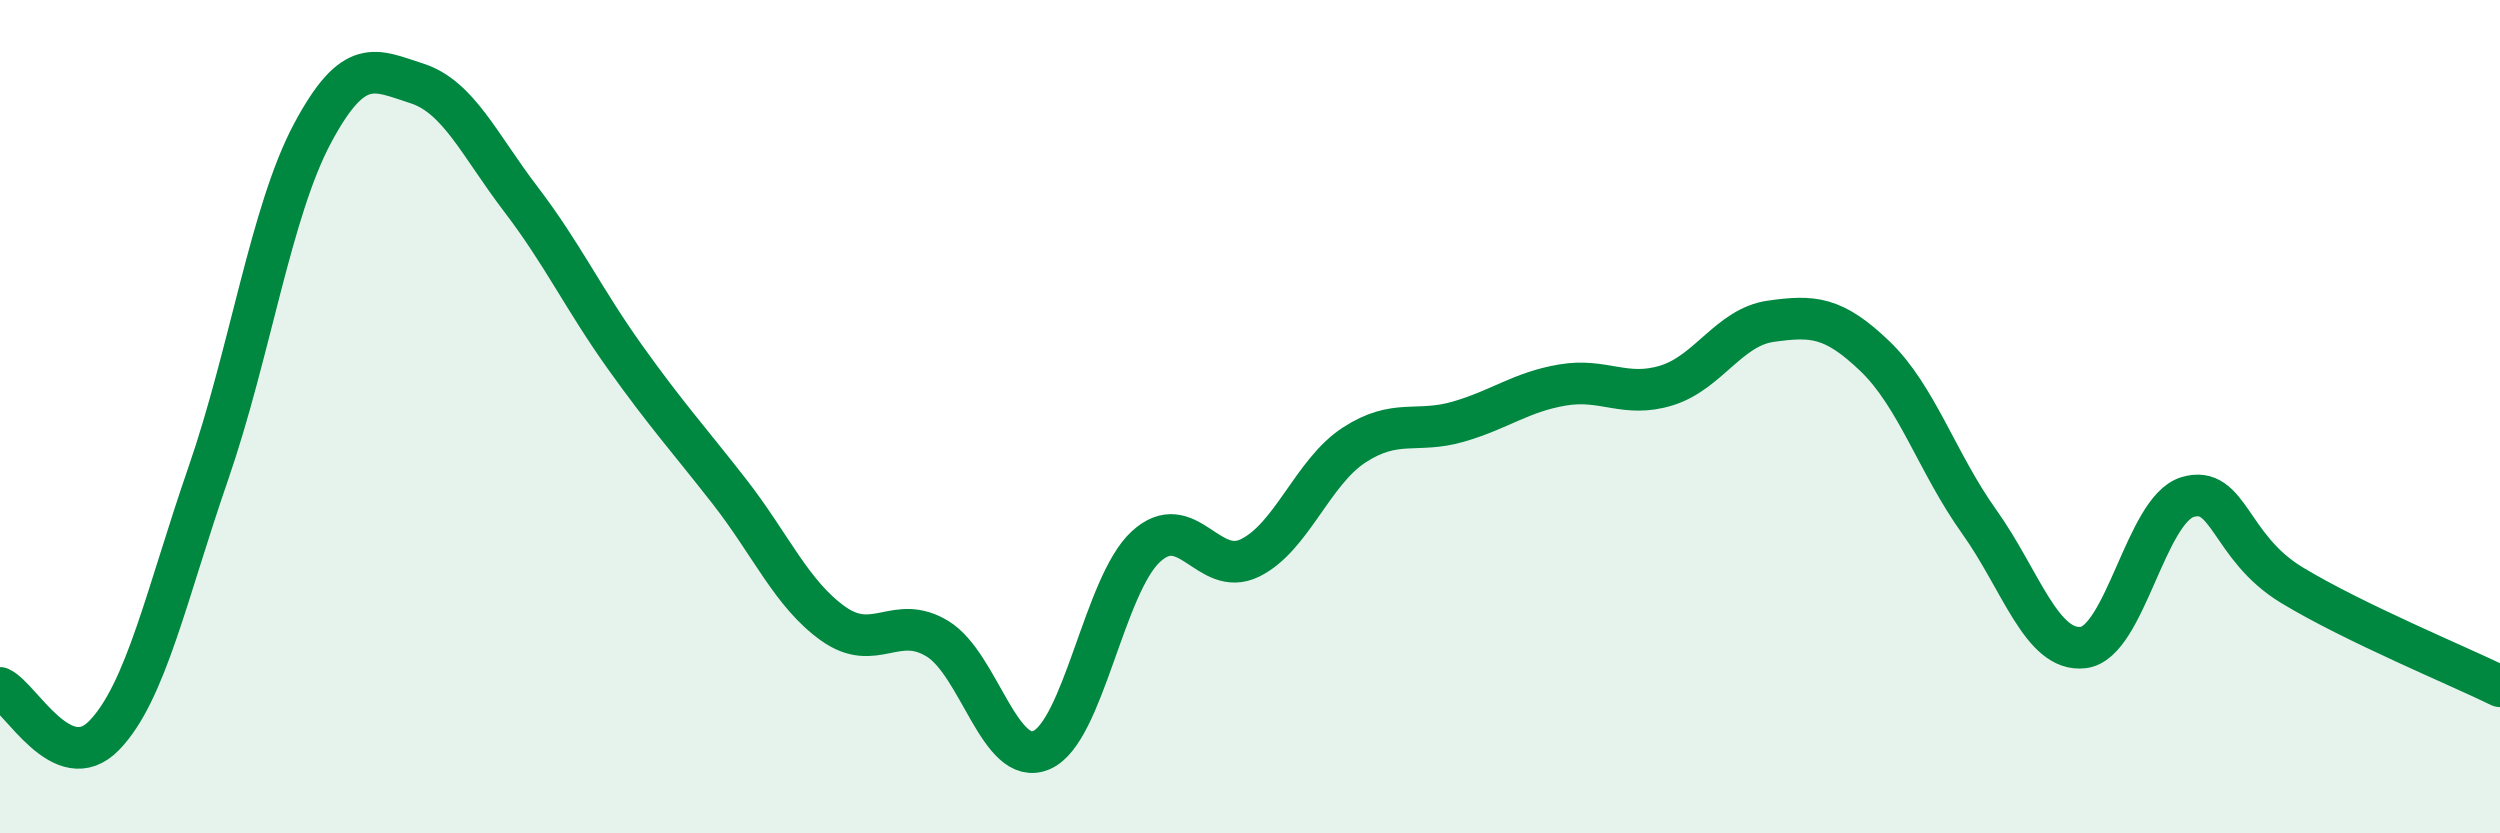
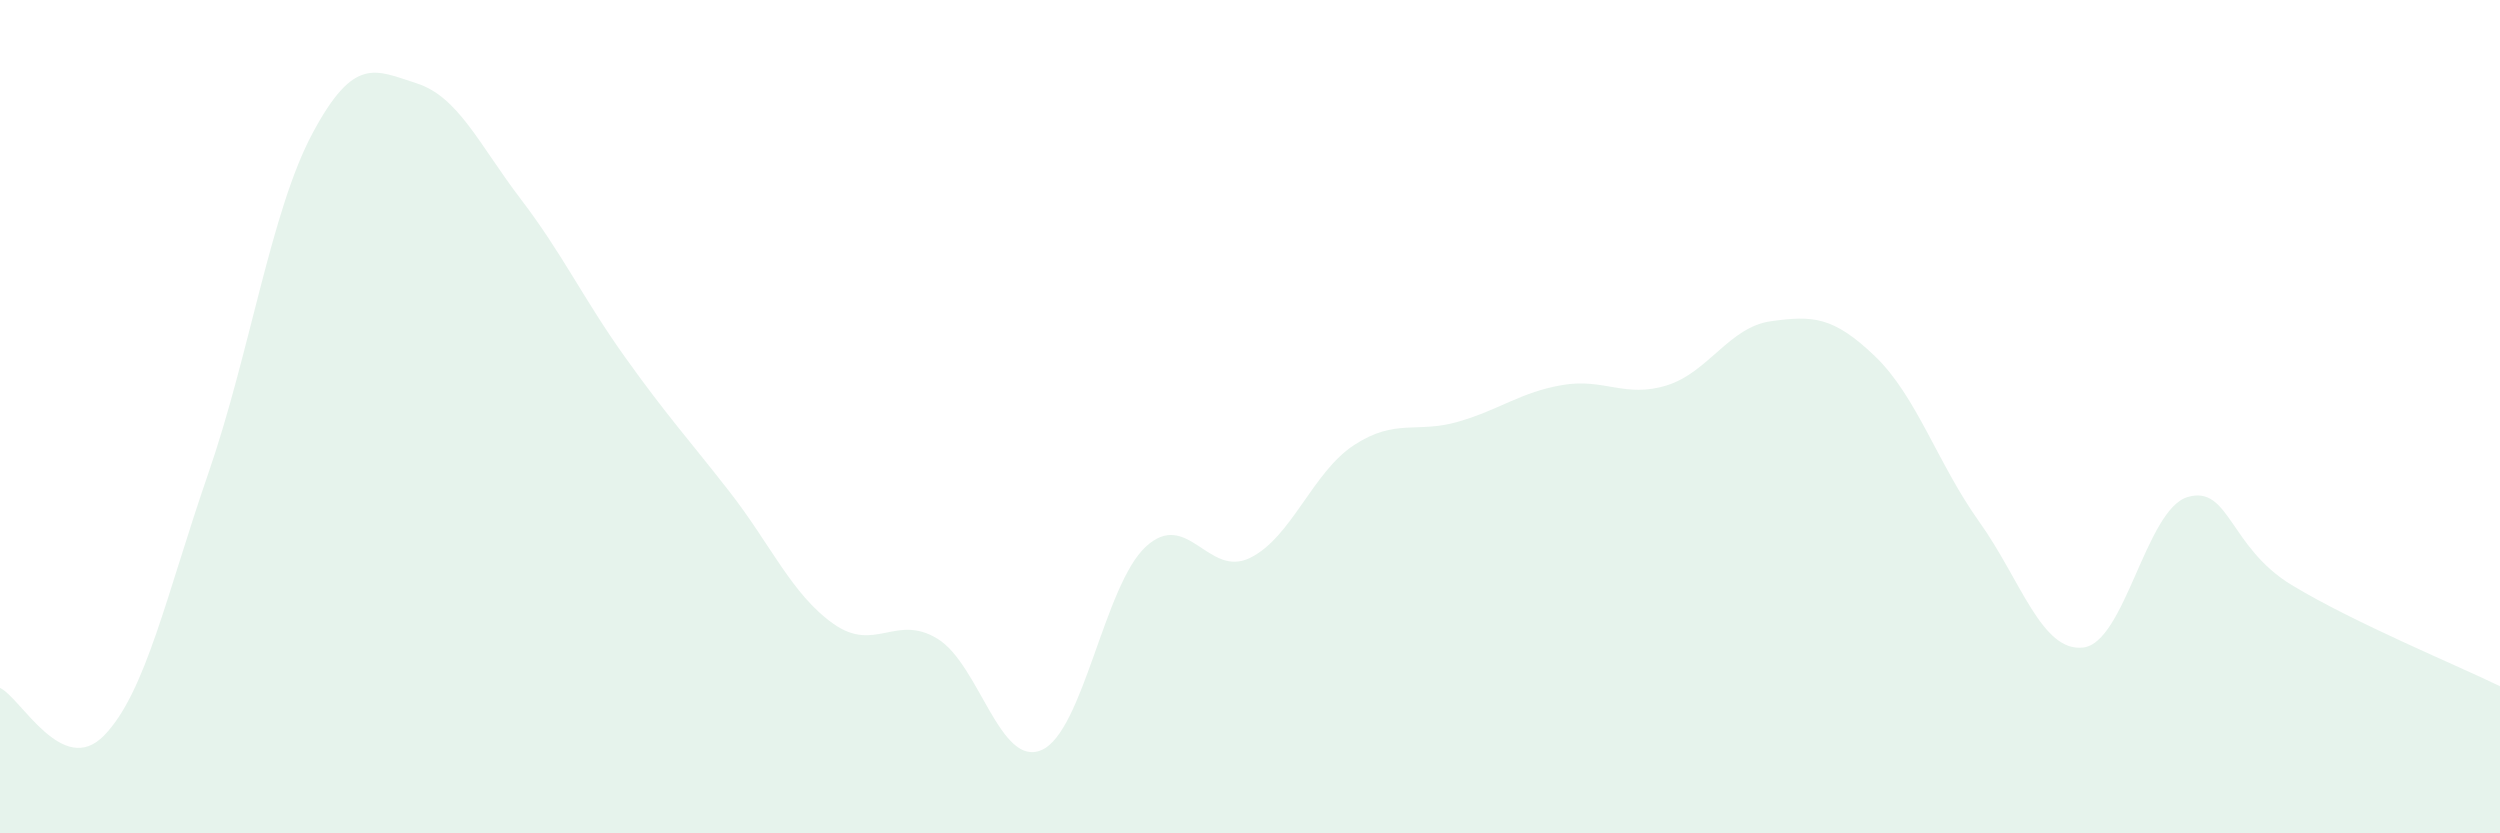
<svg xmlns="http://www.w3.org/2000/svg" width="60" height="20" viewBox="0 0 60 20">
  <path d="M 0,16.51 C 0.5,16.74 1.5,18.68 2.5,17.65 C 3.5,16.62 4,14.25 5,11.36 C 6,8.47 6.5,5.07 7.5,3.2 C 8.5,1.33 9,1.68 10,2 C 11,2.32 11.5,3.47 12.5,4.78 C 13.5,6.09 14,7.17 15,8.57 C 16,9.97 16.5,10.51 17.5,11.79 C 18.5,13.07 19,14.26 20,14.97 C 21,15.68 21.5,14.72 22.5,15.33 C 23.5,15.94 24,18.44 25,18 C 26,17.56 26.5,14.04 27.5,13.12 C 28.5,12.2 29,13.88 30,13.39 C 31,12.9 31.5,11.33 32.5,10.68 C 33.5,10.03 34,10.41 35,10.12 C 36,9.83 36.5,9.41 37.5,9.24 C 38.5,9.07 39,9.56 40,9.25 C 41,8.94 41.5,7.85 42.5,7.71 C 43.5,7.57 44,7.59 45,8.55 C 46,9.51 46.5,11.12 47.5,12.52 C 48.5,13.92 49,15.66 50,15.54 C 51,15.42 51.5,12.23 52.5,11.93 C 53.5,11.63 53.5,13.13 55,14.04 C 56.5,14.95 59,15.98 60,16.47L60 20L0 20Z" fill="#008740" opacity="0.1" stroke-linecap="round" stroke-linejoin="round" />
-   <path d="M 0,16.51 C 0.5,16.74 1.5,18.68 2.5,17.65 C 3.5,16.62 4,14.25 5,11.36 C 6,8.47 6.5,5.07 7.5,3.2 C 8.5,1.33 9,1.68 10,2 C 11,2.32 11.5,3.47 12.5,4.78 C 13.5,6.09 14,7.17 15,8.57 C 16,9.97 16.5,10.51 17.5,11.79 C 18.5,13.07 19,14.26 20,14.97 C 21,15.68 21.5,14.72 22.5,15.33 C 23.5,15.94 24,18.44 25,18 C 26,17.56 26.5,14.04 27.5,13.12 C 28.5,12.2 29,13.88 30,13.39 C 31,12.9 31.5,11.33 32.5,10.68 C 33.5,10.03 34,10.41 35,10.12 C 36,9.83 36.5,9.41 37.5,9.24 C 38.5,9.07 39,9.56 40,9.25 C 41,8.94 41.5,7.85 42.5,7.71 C 43.5,7.57 44,7.59 45,8.55 C 46,9.51 46.5,11.12 47.5,12.52 C 48.5,13.92 49,15.66 50,15.54 C 51,15.42 51.5,12.23 52.5,11.93 C 53.5,11.63 53.5,13.13 55,14.04 C 56.5,14.95 59,15.98 60,16.47" stroke="#008740" stroke-width="1" fill="none" stroke-linecap="round" stroke-linejoin="round" />
</svg>